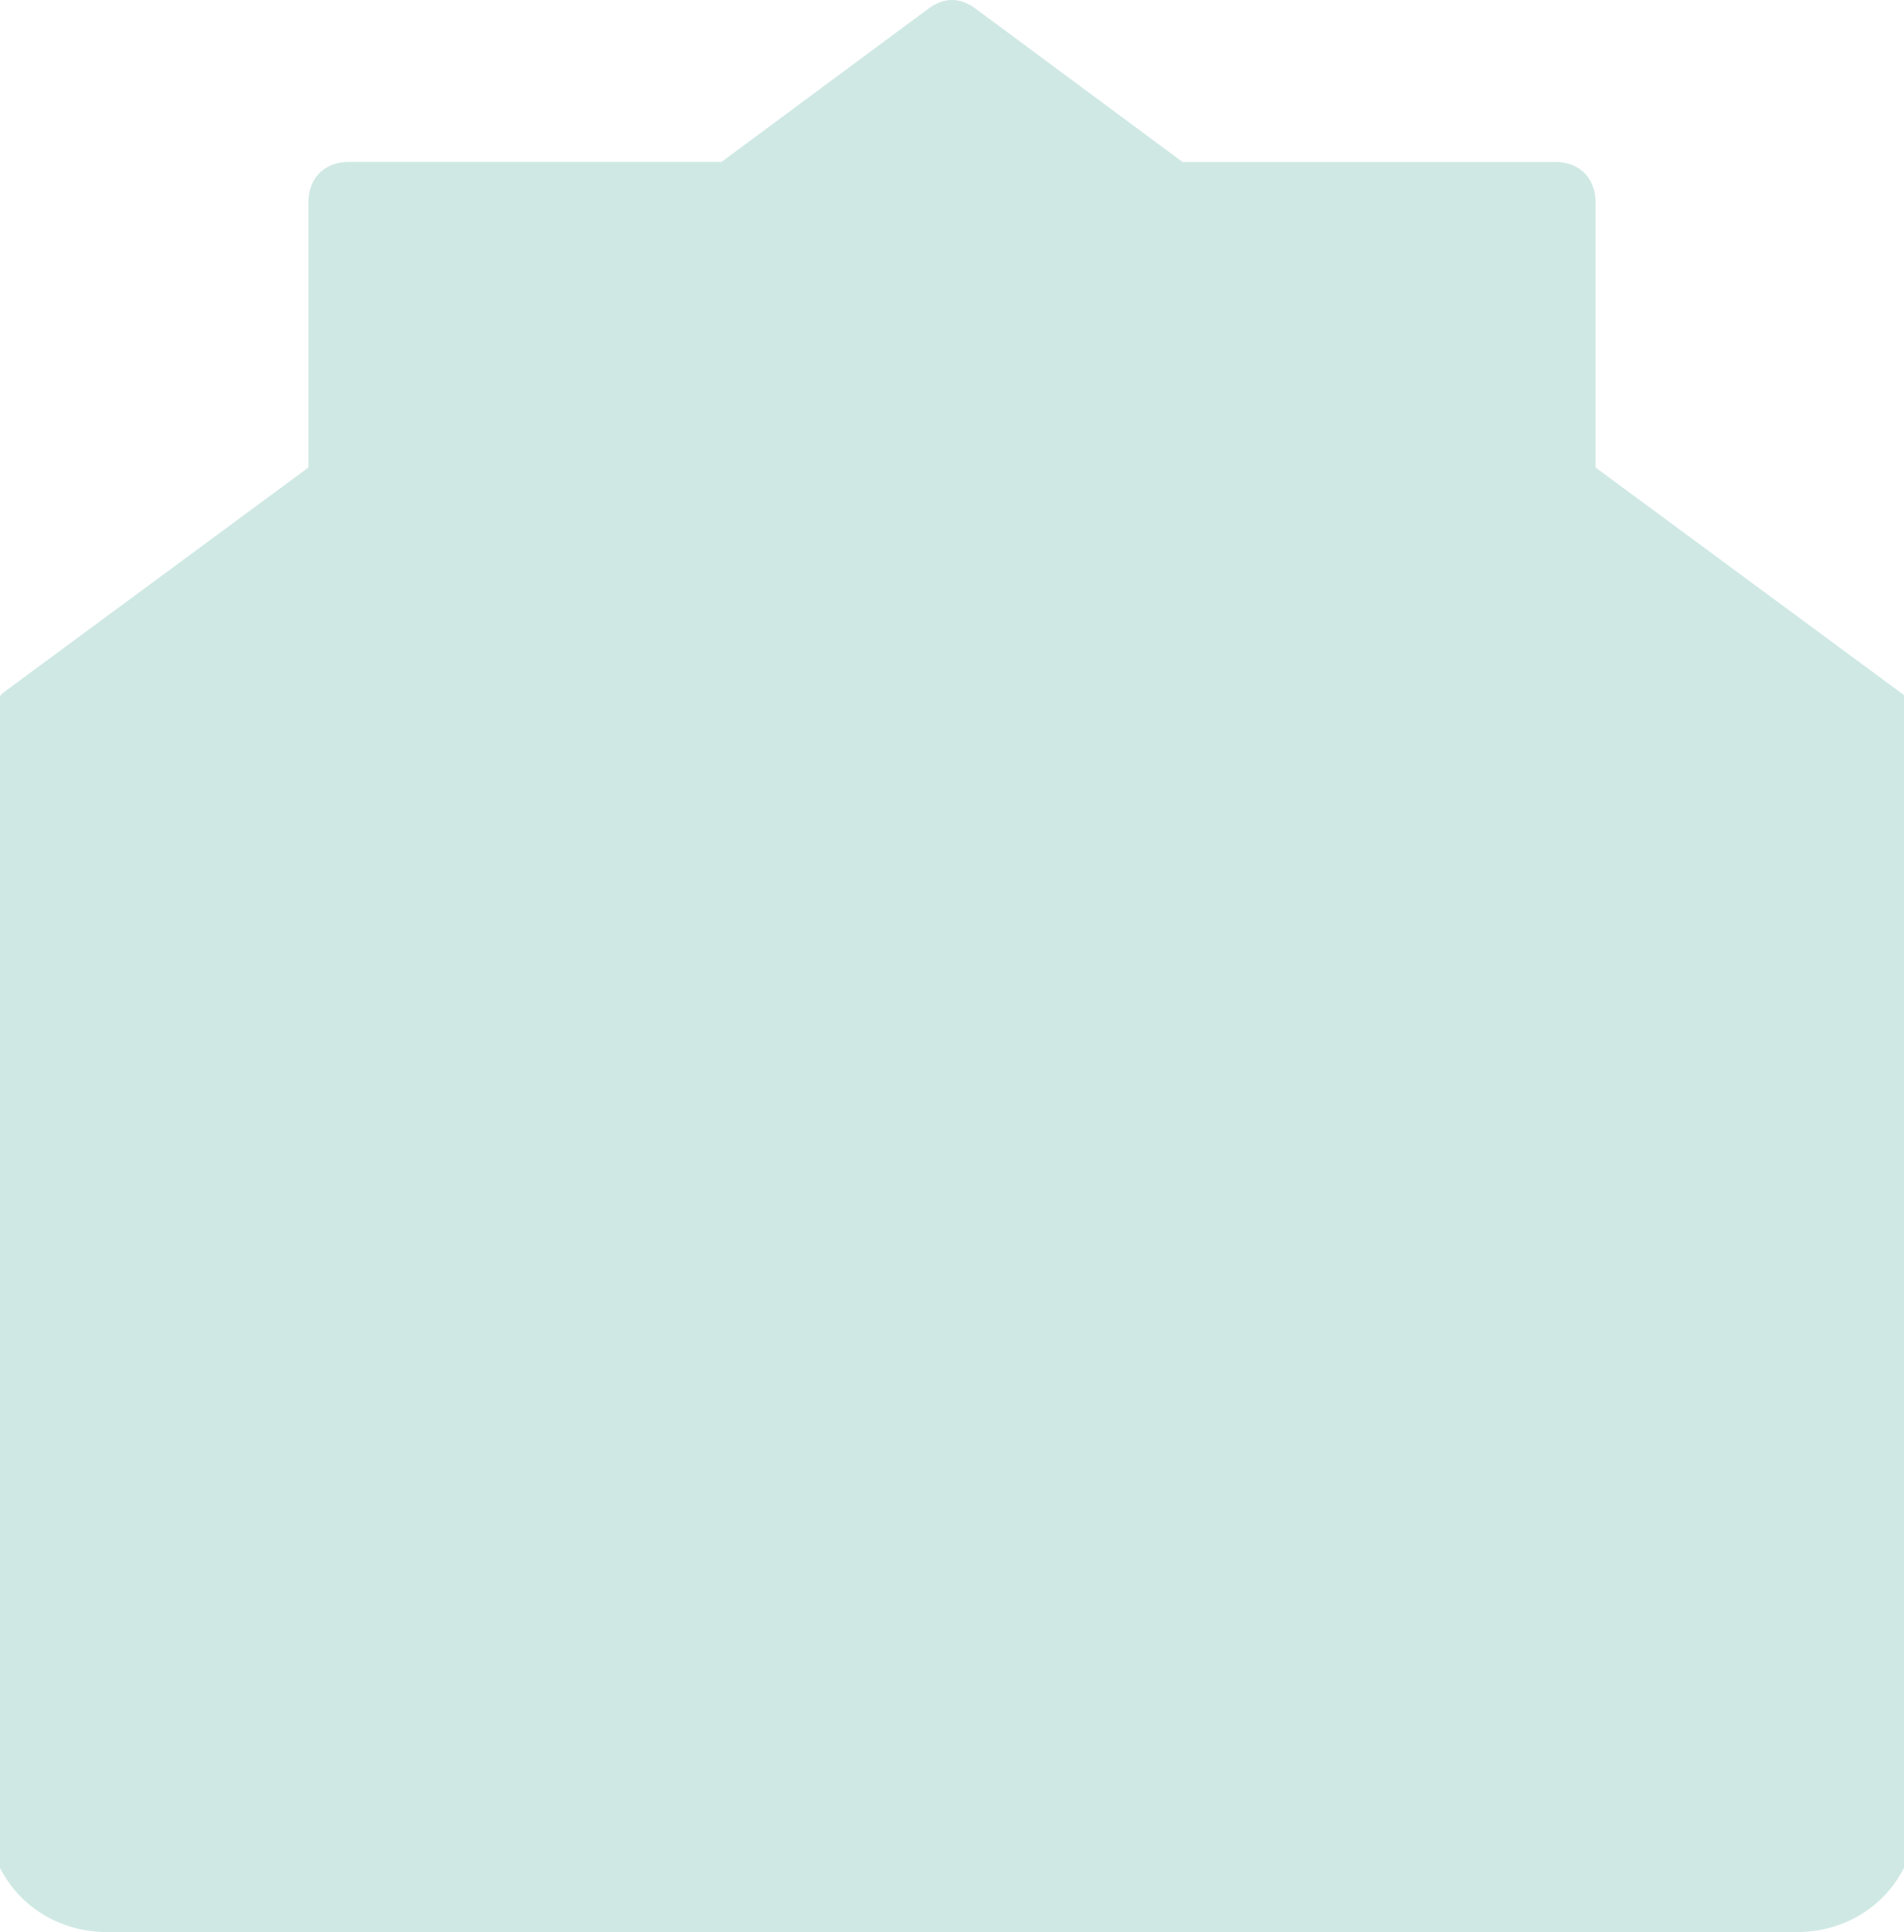
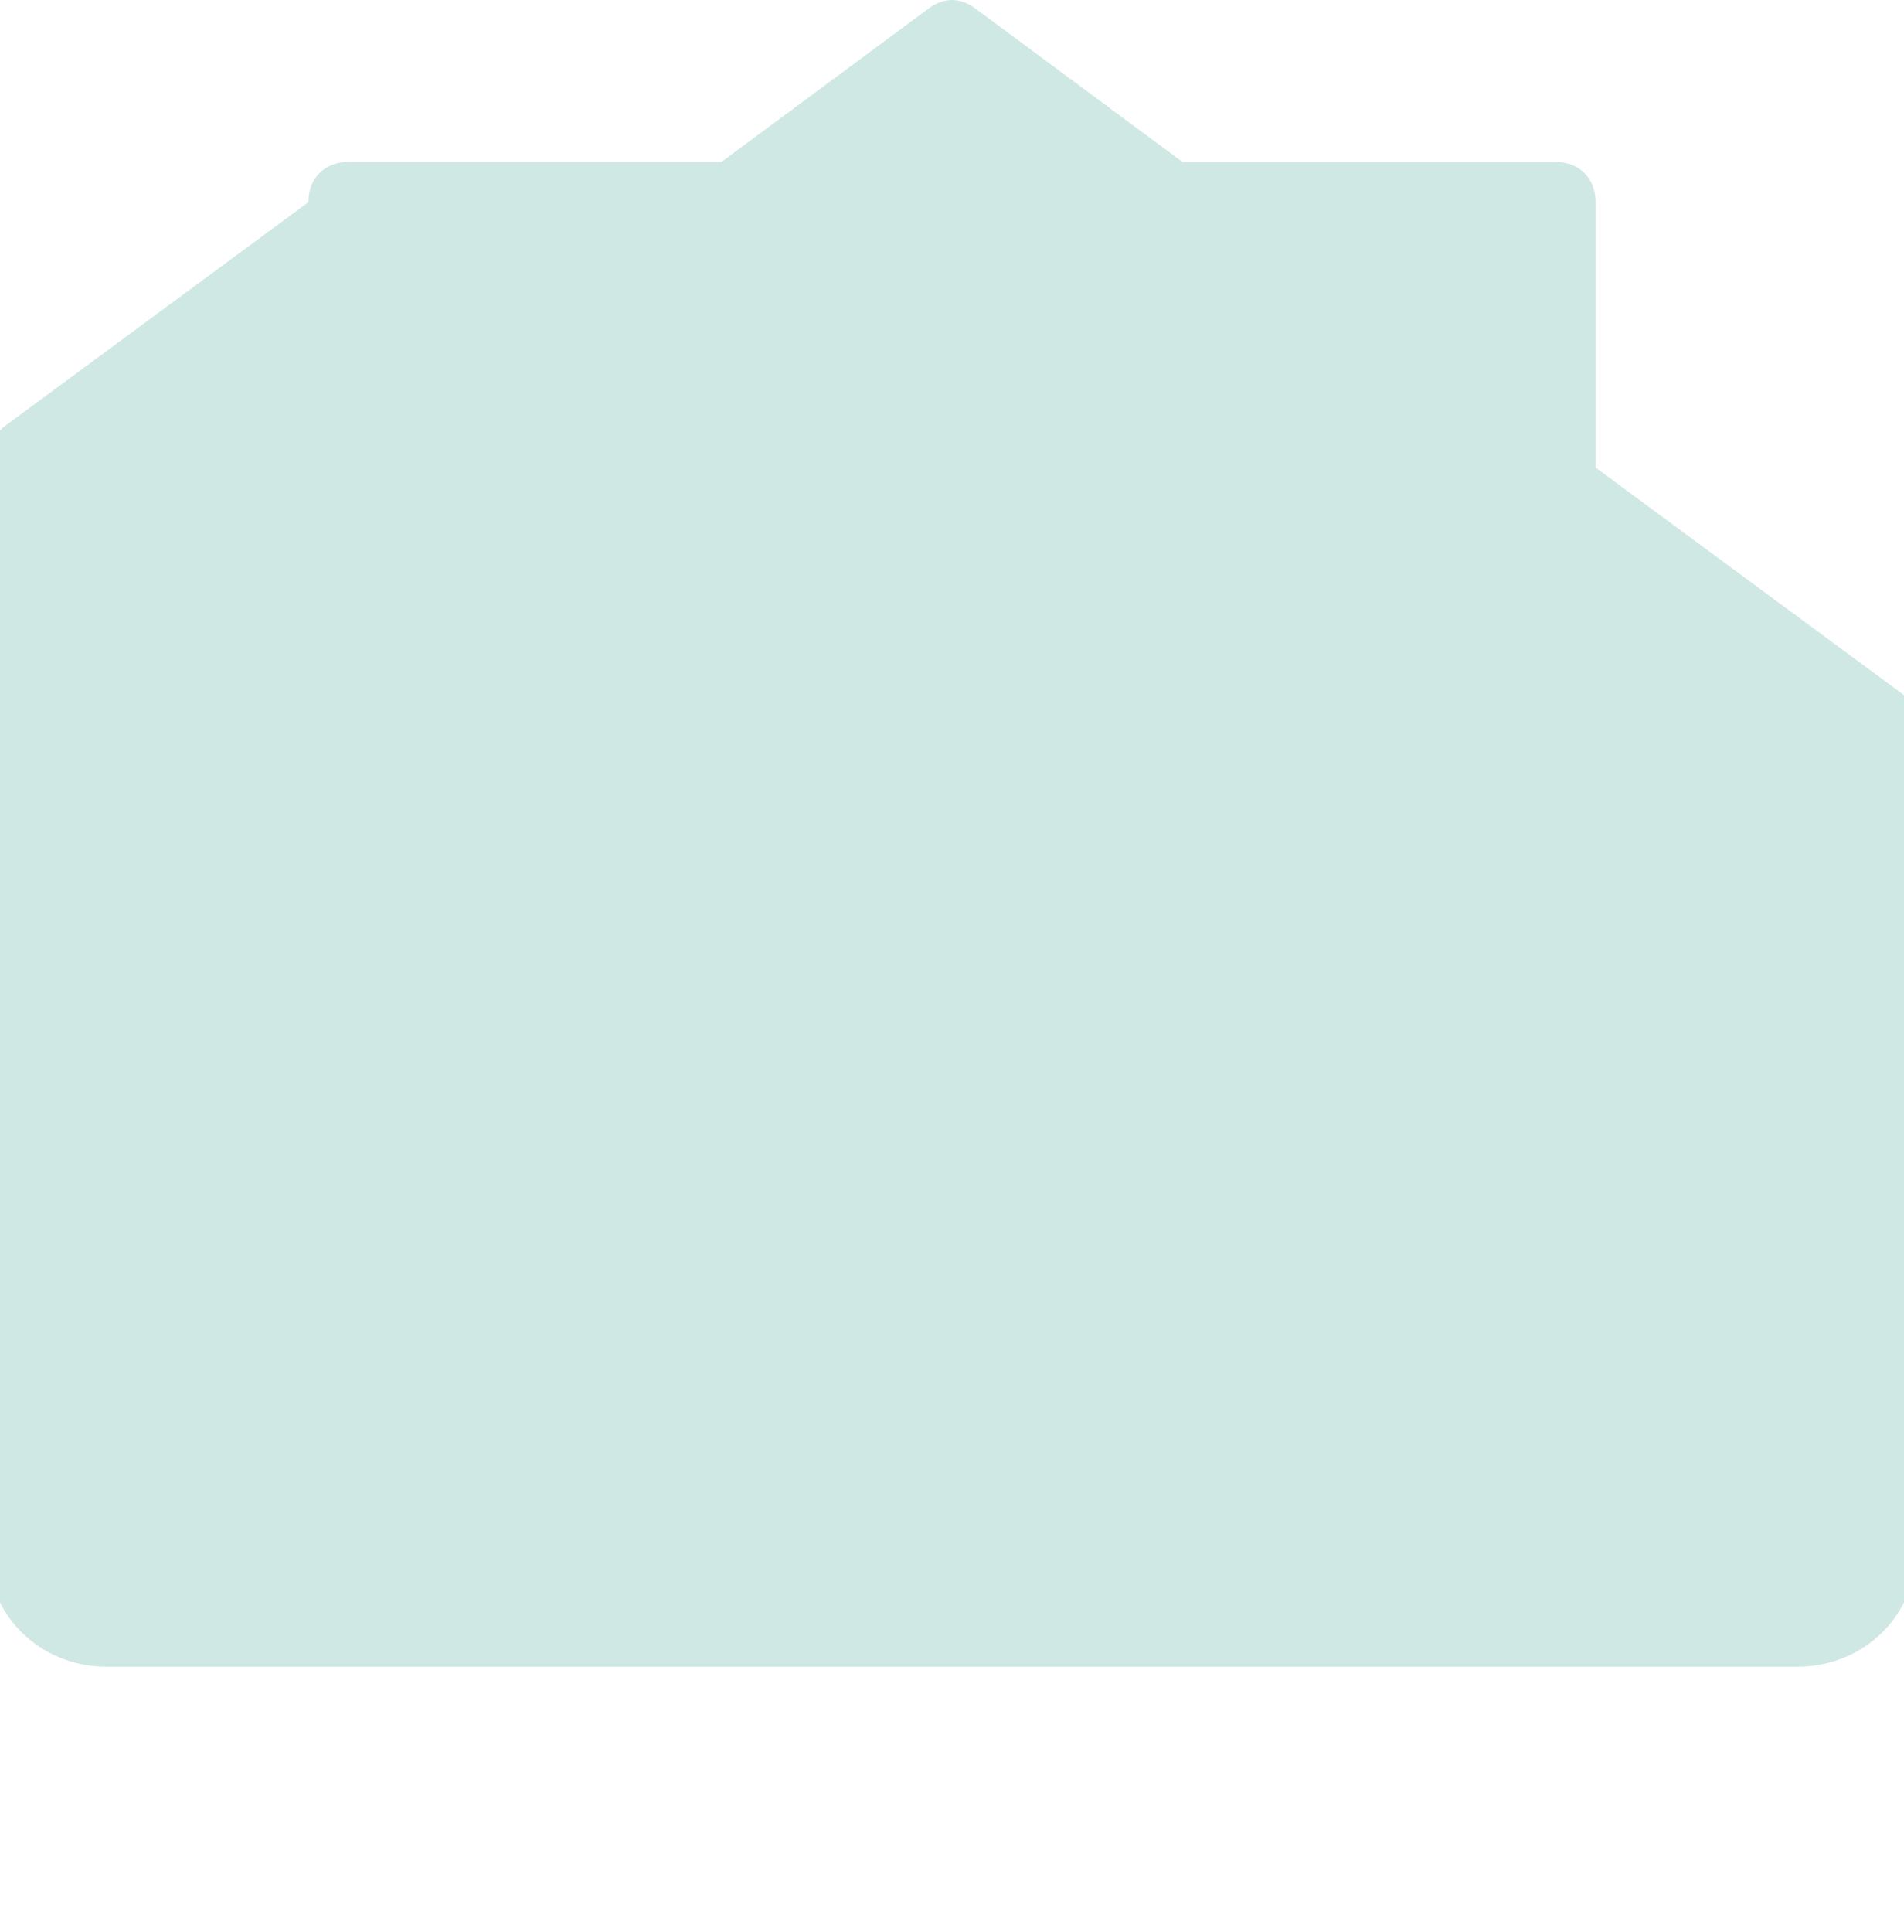
<svg xmlns="http://www.w3.org/2000/svg" version="1.1" x="0px" y="0px" width="58.956px" height="59.81px" viewBox="0 0 58.956 59.81" enable-background="new 0 0 58.956 59.81" xml:space="preserve">
  <g id="Camada_1">
</g>
  <g id="ícones">
-     <path id="swap_15_" opacity="0.4" fill="#87C7BC" d="M58.869,21.452l-9.465-6.981V6.258c0-0.747-0.498-1.245-1.245-1.245H36.614   L30.225,0.28c-0.498-0.374-0.996-0.374-1.494,0l-6.389,4.732H10.797c-0.747,0-1.245,0.498-1.245,1.245v8.214l-9.465,6.98   c-0.046,0.046-0.09,0.1-0.135,0.153c-0.036,0.035-0.085,0.056-0.114,0.095c-0.039,0.053-0.051,0.122-0.08,0.181   c-0.1,0.178-0.17,0.371-0.17,0.566v33.626c0,2.117,1.619,3.736,3.736,3.736h52.307c2.117,0,3.736-1.619,3.736-3.736V22.448   C59.367,22.075,59.243,21.701,58.869,21.452z" />
+     <path id="swap_15_" opacity="0.4" fill="#87C7BC" d="M58.869,21.452l-9.465-6.981V6.258c0-0.747-0.498-1.245-1.245-1.245H36.614   L30.225,0.28c-0.498-0.374-0.996-0.374-1.494,0l-6.389,4.732H10.797c-0.747,0-1.245,0.498-1.245,1.245l-9.465,6.98   c-0.046,0.046-0.09,0.1-0.135,0.153c-0.036,0.035-0.085,0.056-0.114,0.095c-0.039,0.053-0.051,0.122-0.08,0.181   c-0.1,0.178-0.17,0.371-0.17,0.566v33.626c0,2.117,1.619,3.736,3.736,3.736h52.307c2.117,0,3.736-1.619,3.736-3.736V22.448   C59.367,22.075,59.243,21.701,58.869,21.452z" />
  </g>
  <g id="banners">
</g>
</svg>